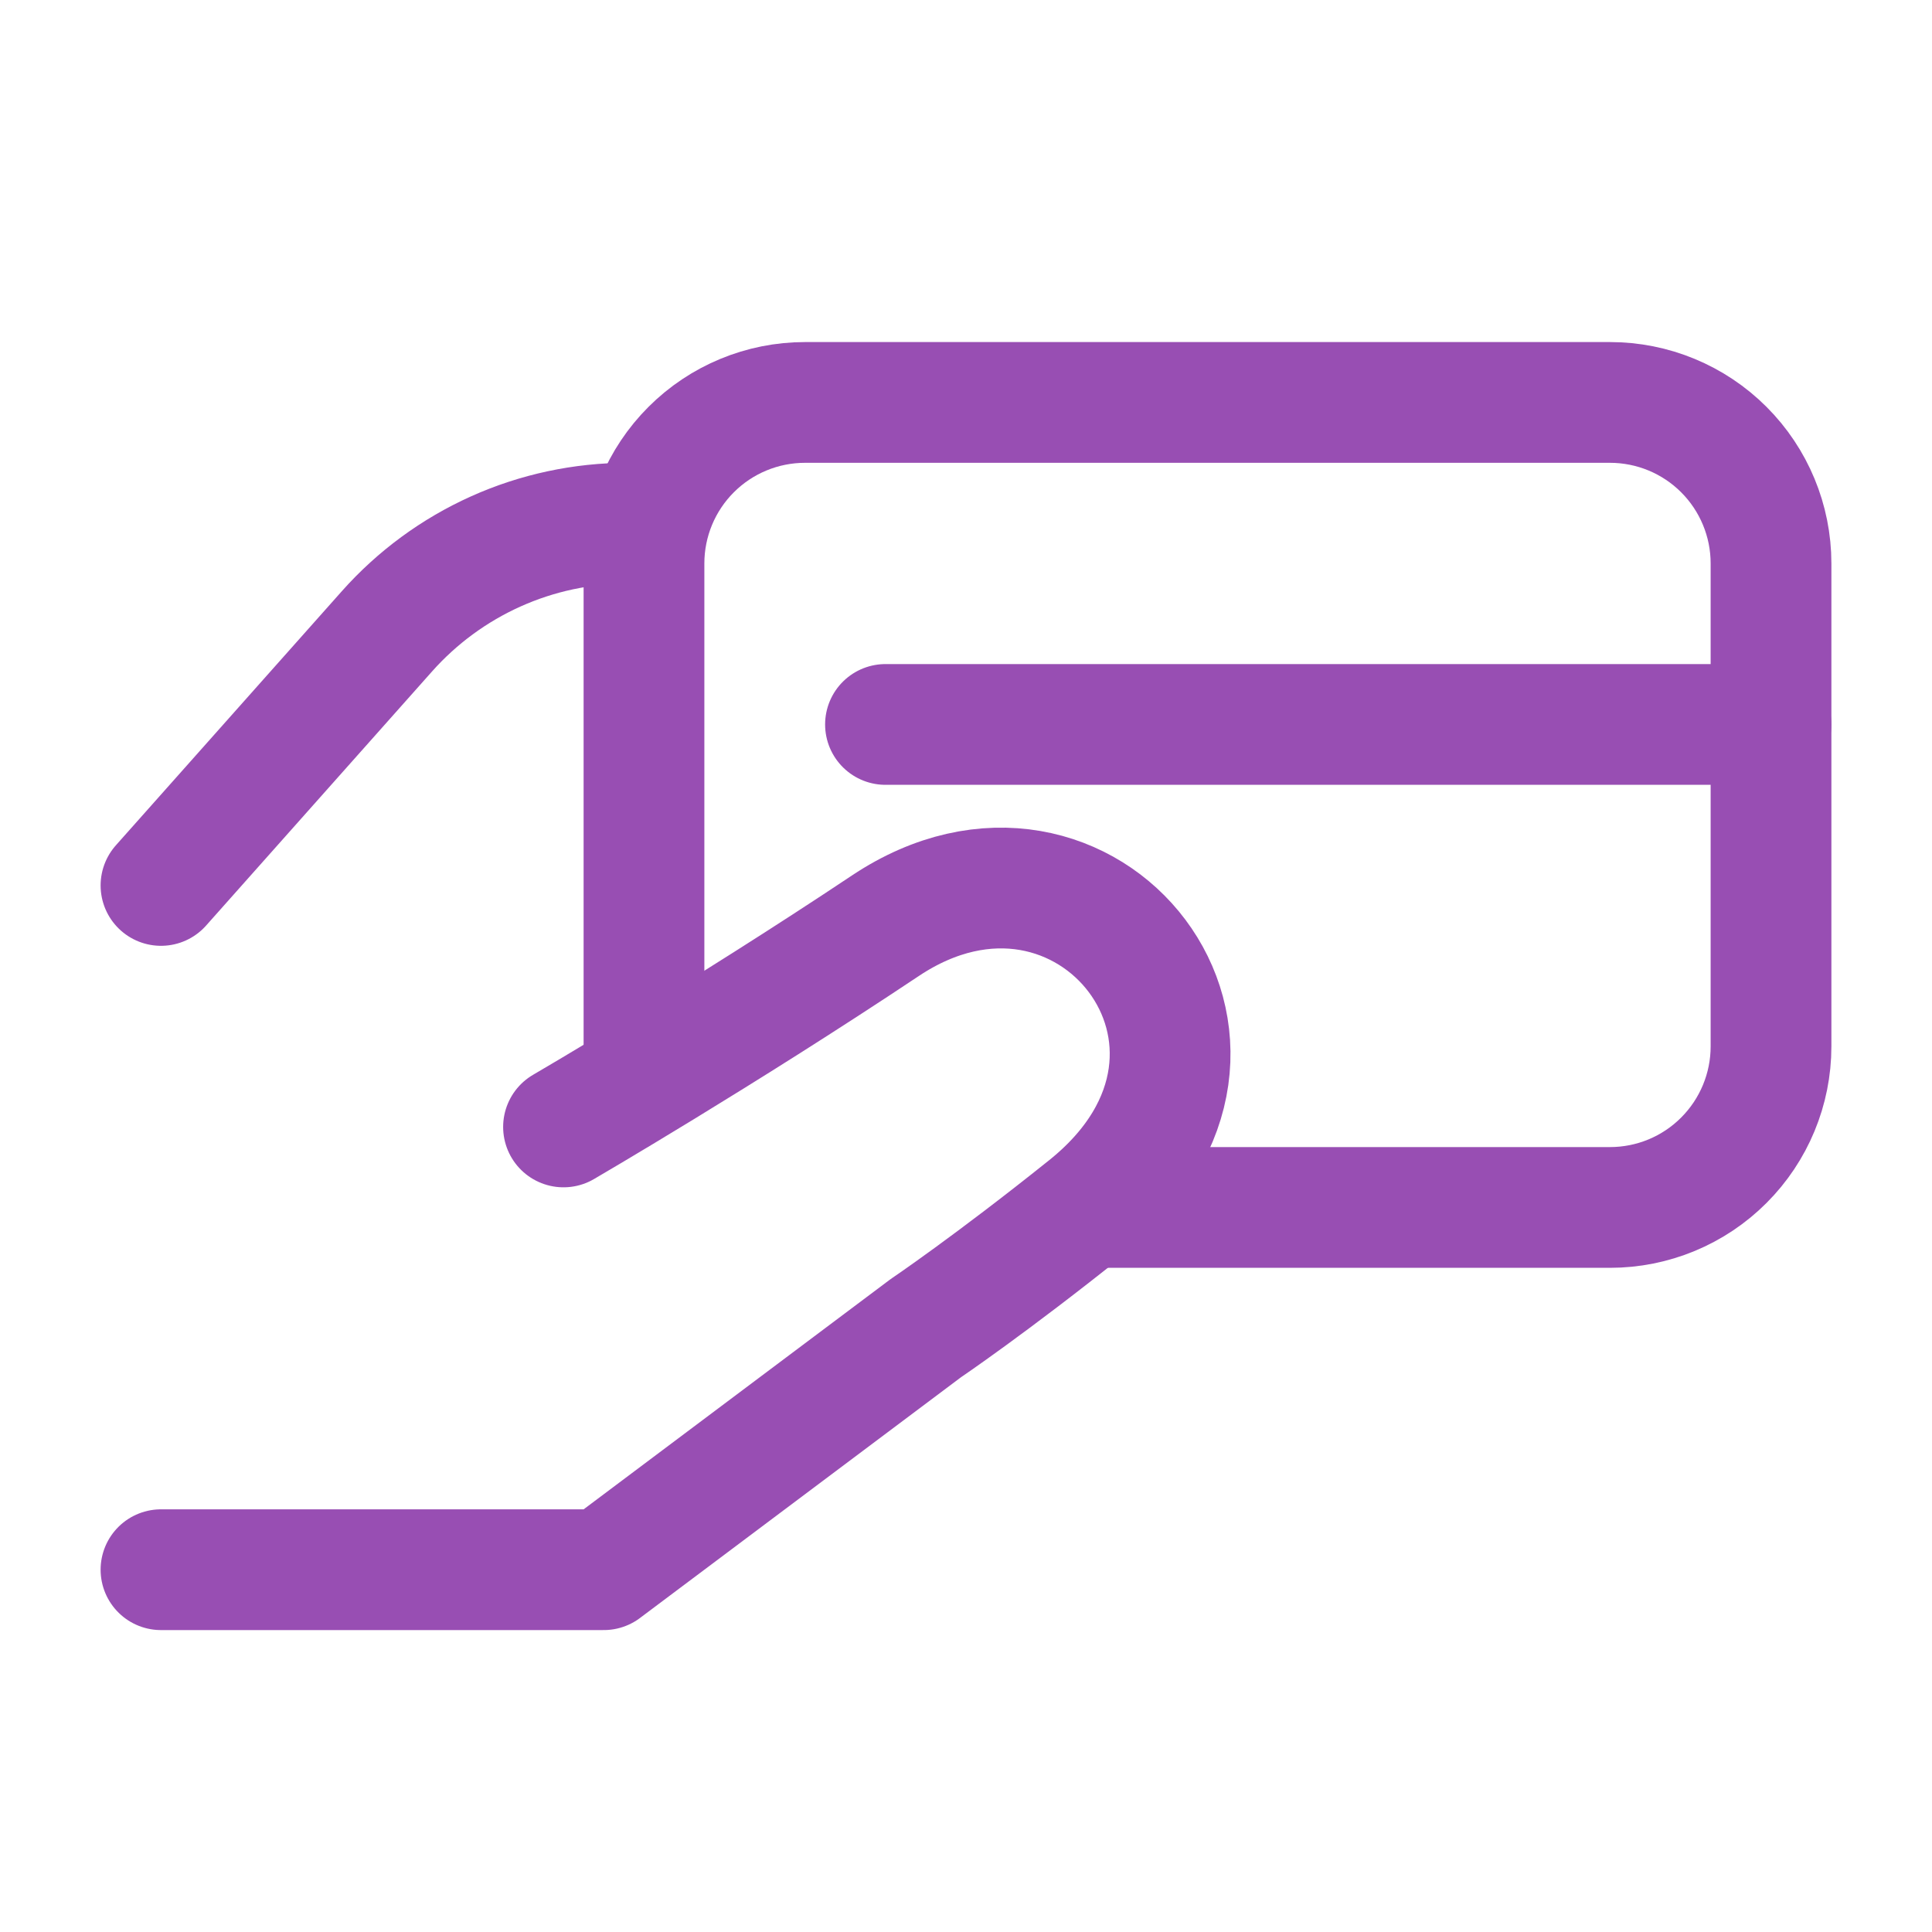
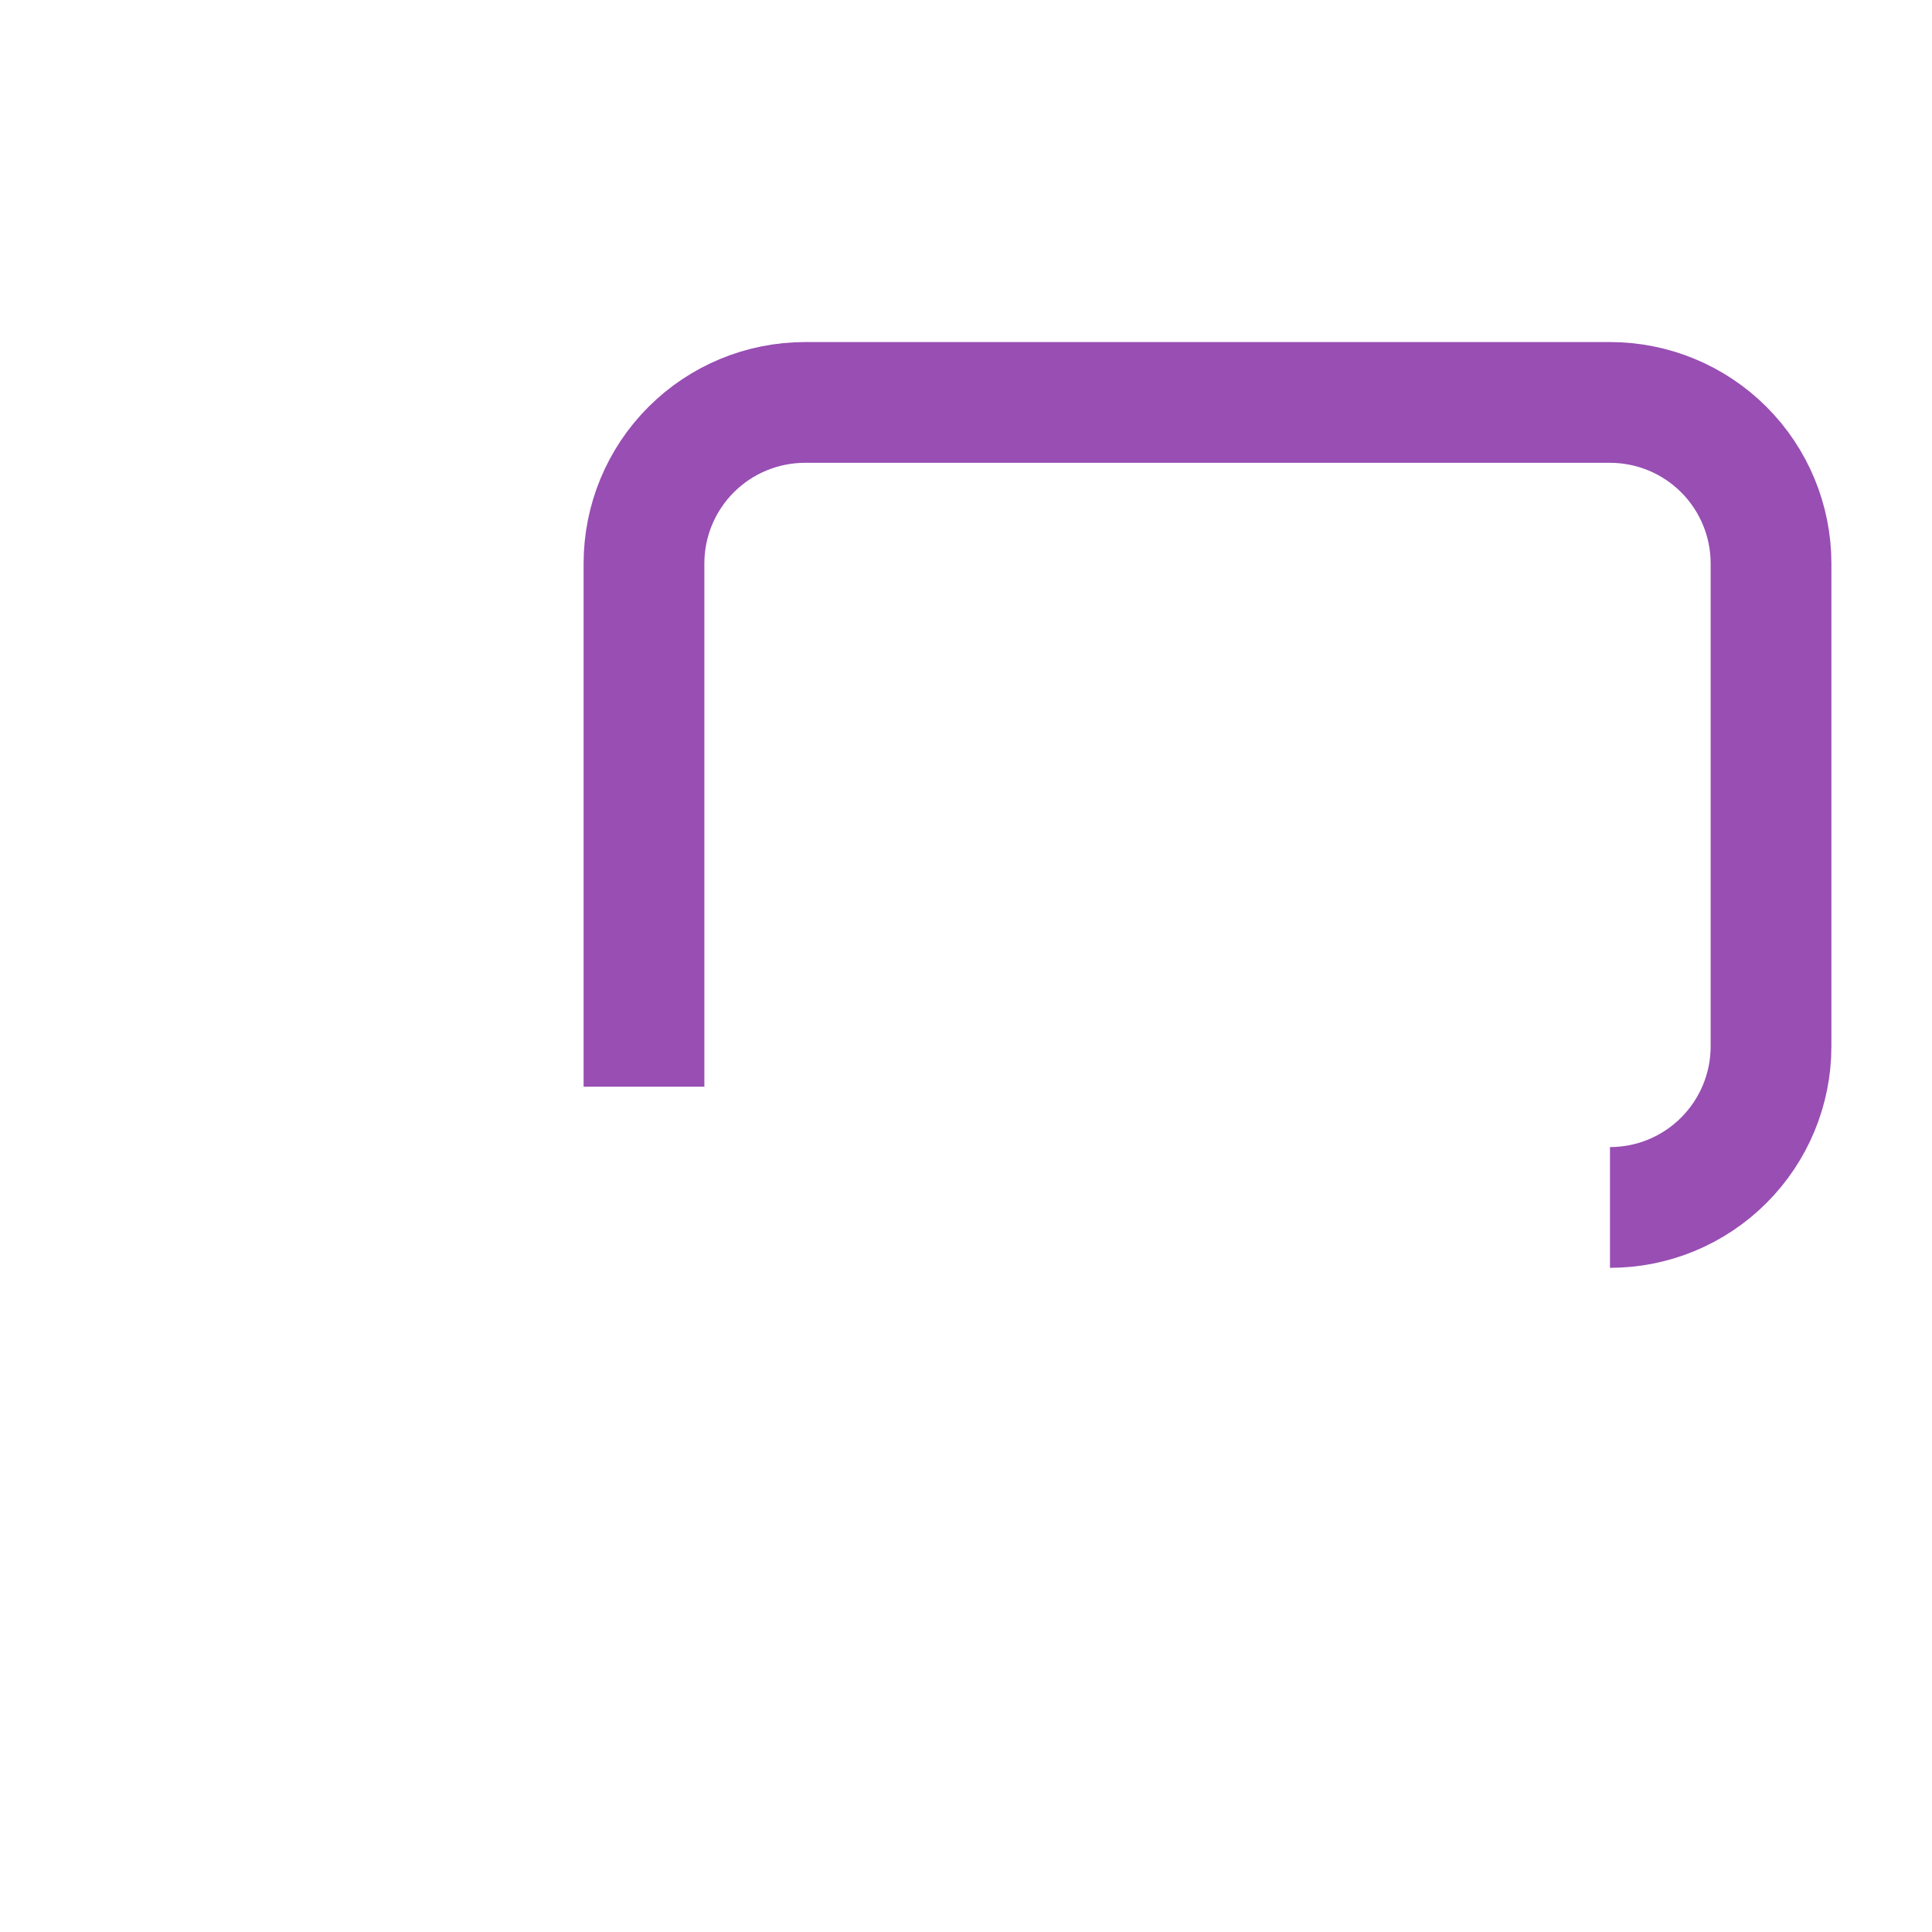
<svg xmlns="http://www.w3.org/2000/svg" width="40" height="40" viewBox="0 0 40 40" fill="none">
-   <path d="M18.333 14.999H36.667M3.333 18.332L8.012 13.07C8.637 12.367 9.405 11.803 10.264 11.417C11.122 11.031 12.053 10.832 12.995 10.832H13.333M3.333 32.499H12.5L19.167 27.499C19.167 27.499 20.517 26.587 22.5 24.999C26.667 21.665 22.5 16.389 18.333 19.165C14.94 21.427 11.667 23.332 11.667 23.332" stroke="#984EB3" stroke-width="2.5" stroke-linecap="round" stroke-linejoin="round" />
-   <path d="M13.333 22.499V11.665C13.333 10.781 13.684 9.933 14.31 9.308C14.935 8.683 15.783 8.332 16.667 8.332H33.333C34.217 8.332 35.065 8.683 35.69 9.308C36.315 9.933 36.667 10.781 36.667 11.665V21.665C36.667 22.549 36.315 23.397 35.69 24.022C35.065 24.648 34.217 24.999 33.333 24.999H22.5" stroke="#984EB3" stroke-width="2.5" />
+   <path d="M13.333 22.499V11.665C13.333 10.781 13.684 9.933 14.31 9.308C14.935 8.683 15.783 8.332 16.667 8.332H33.333C34.217 8.332 35.065 8.683 35.69 9.308C36.315 9.933 36.667 10.781 36.667 11.665V21.665C36.667 22.549 36.315 23.397 35.69 24.022C35.065 24.648 34.217 24.999 33.333 24.999" stroke="#984EB3" stroke-width="2.5" />
</svg>